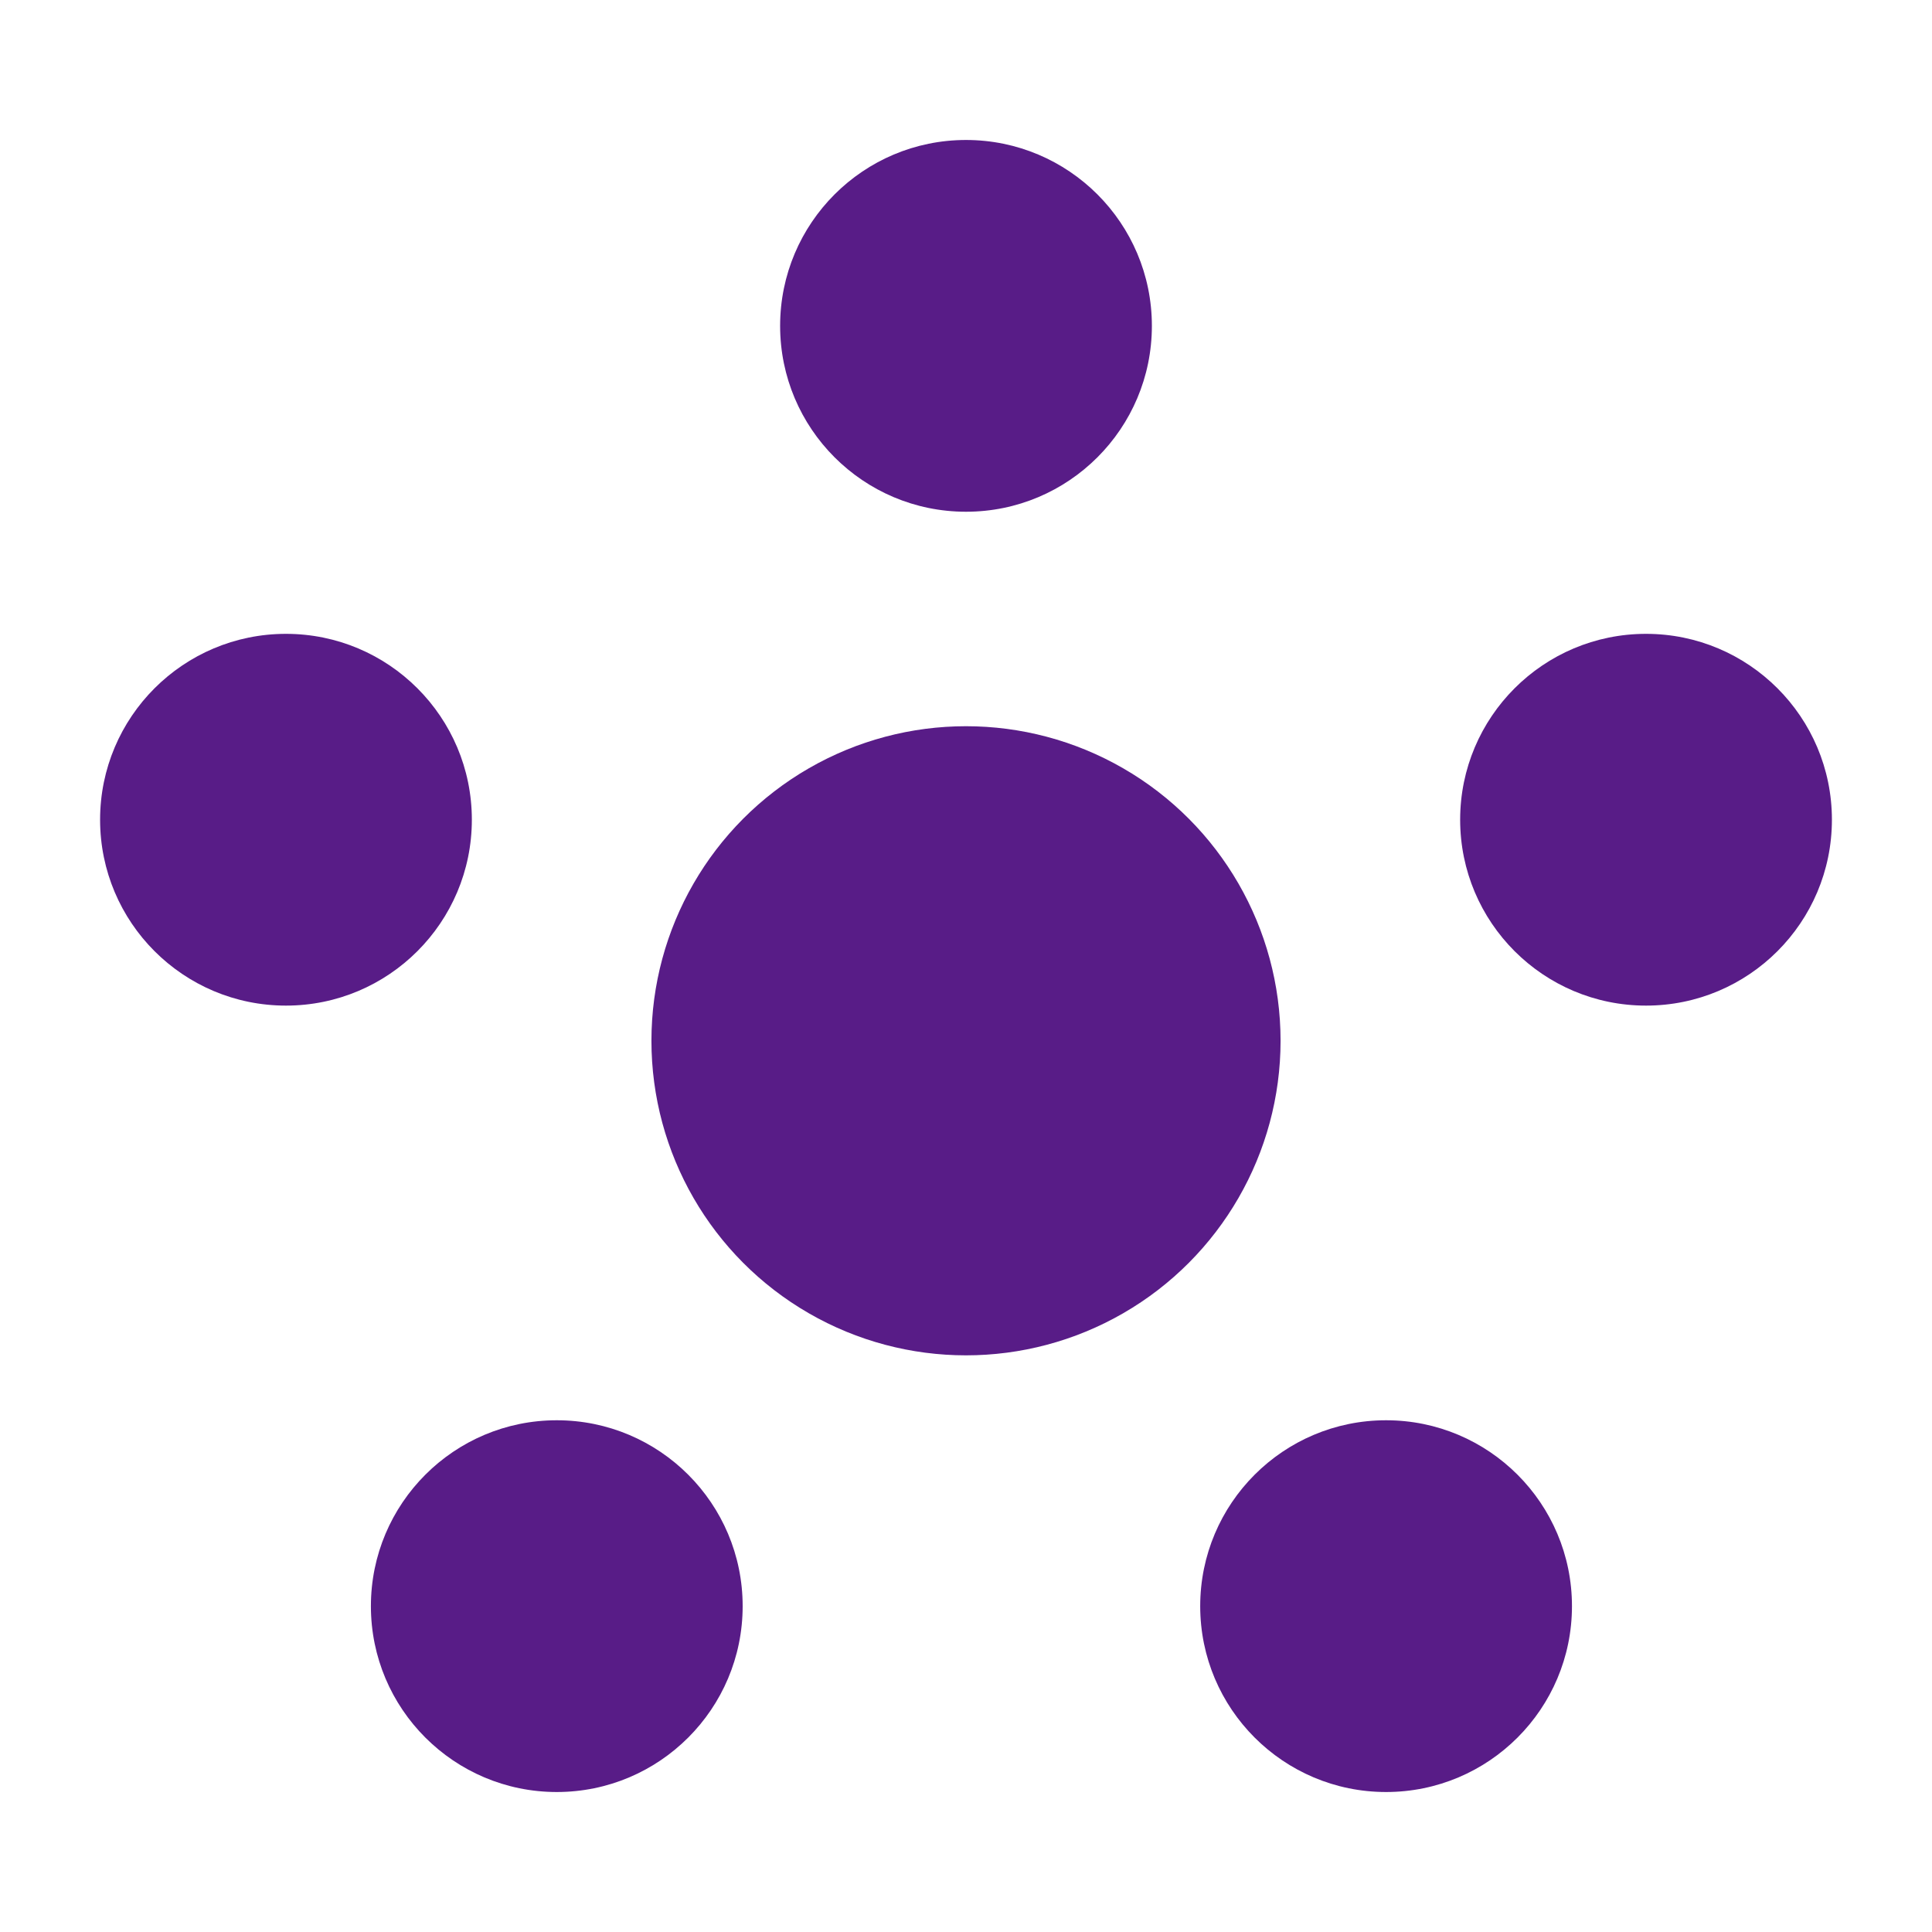
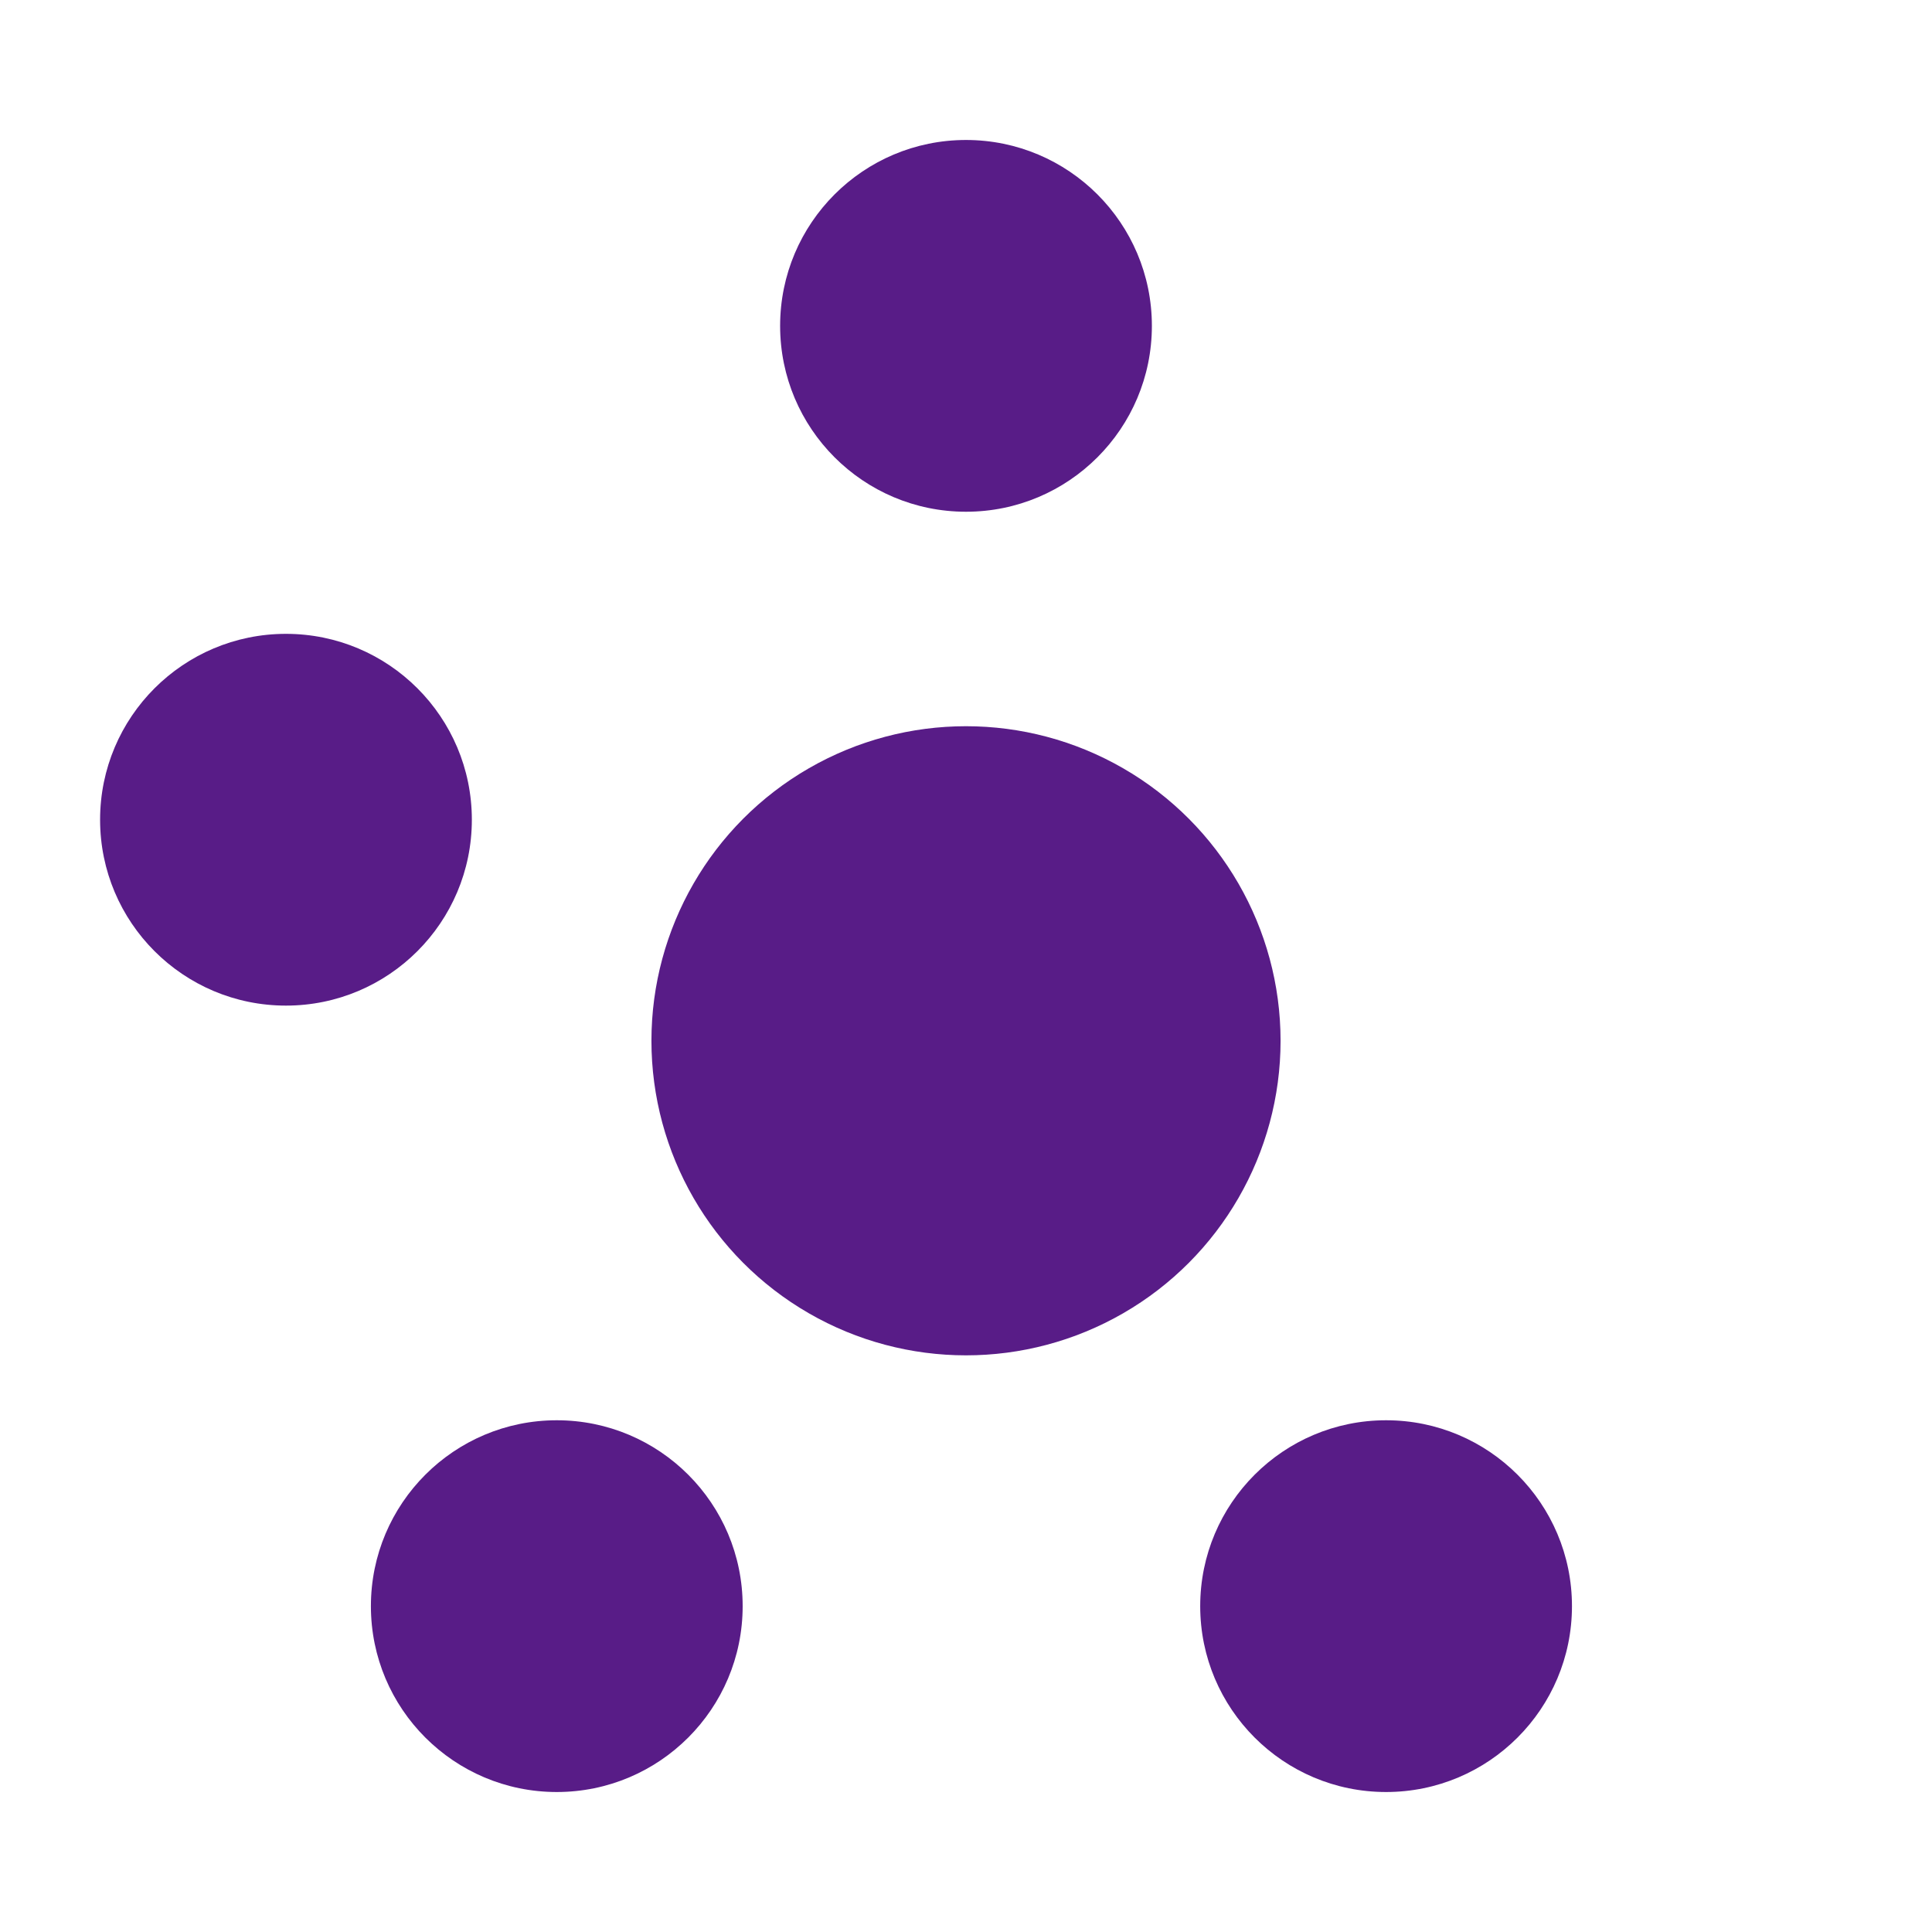
<svg xmlns="http://www.w3.org/2000/svg" viewBox="16.22 25 67.56 64.77" width="200" height="200">
  <circle id="central-orb" cx="50" cy="60" r="11" fill="#581C87" />
  <circle id="orb1" cx="50" cy="35" r="6.5" fill="#581C87" />
-   <circle id="orb2" cx="73.78" cy="52.27" r="6.5" fill="#581C87" />
  <circle id="orb3" cx="64.69" cy="79.77" r="6.5" fill="#581C87" />
  <circle id="orb4" cx="35.69" cy="79.77" r="6.5" fill="#581C87" />
  <circle id="orb5" cx="26.22" cy="52.27" r="6.5" fill="#581C87" />
</svg>